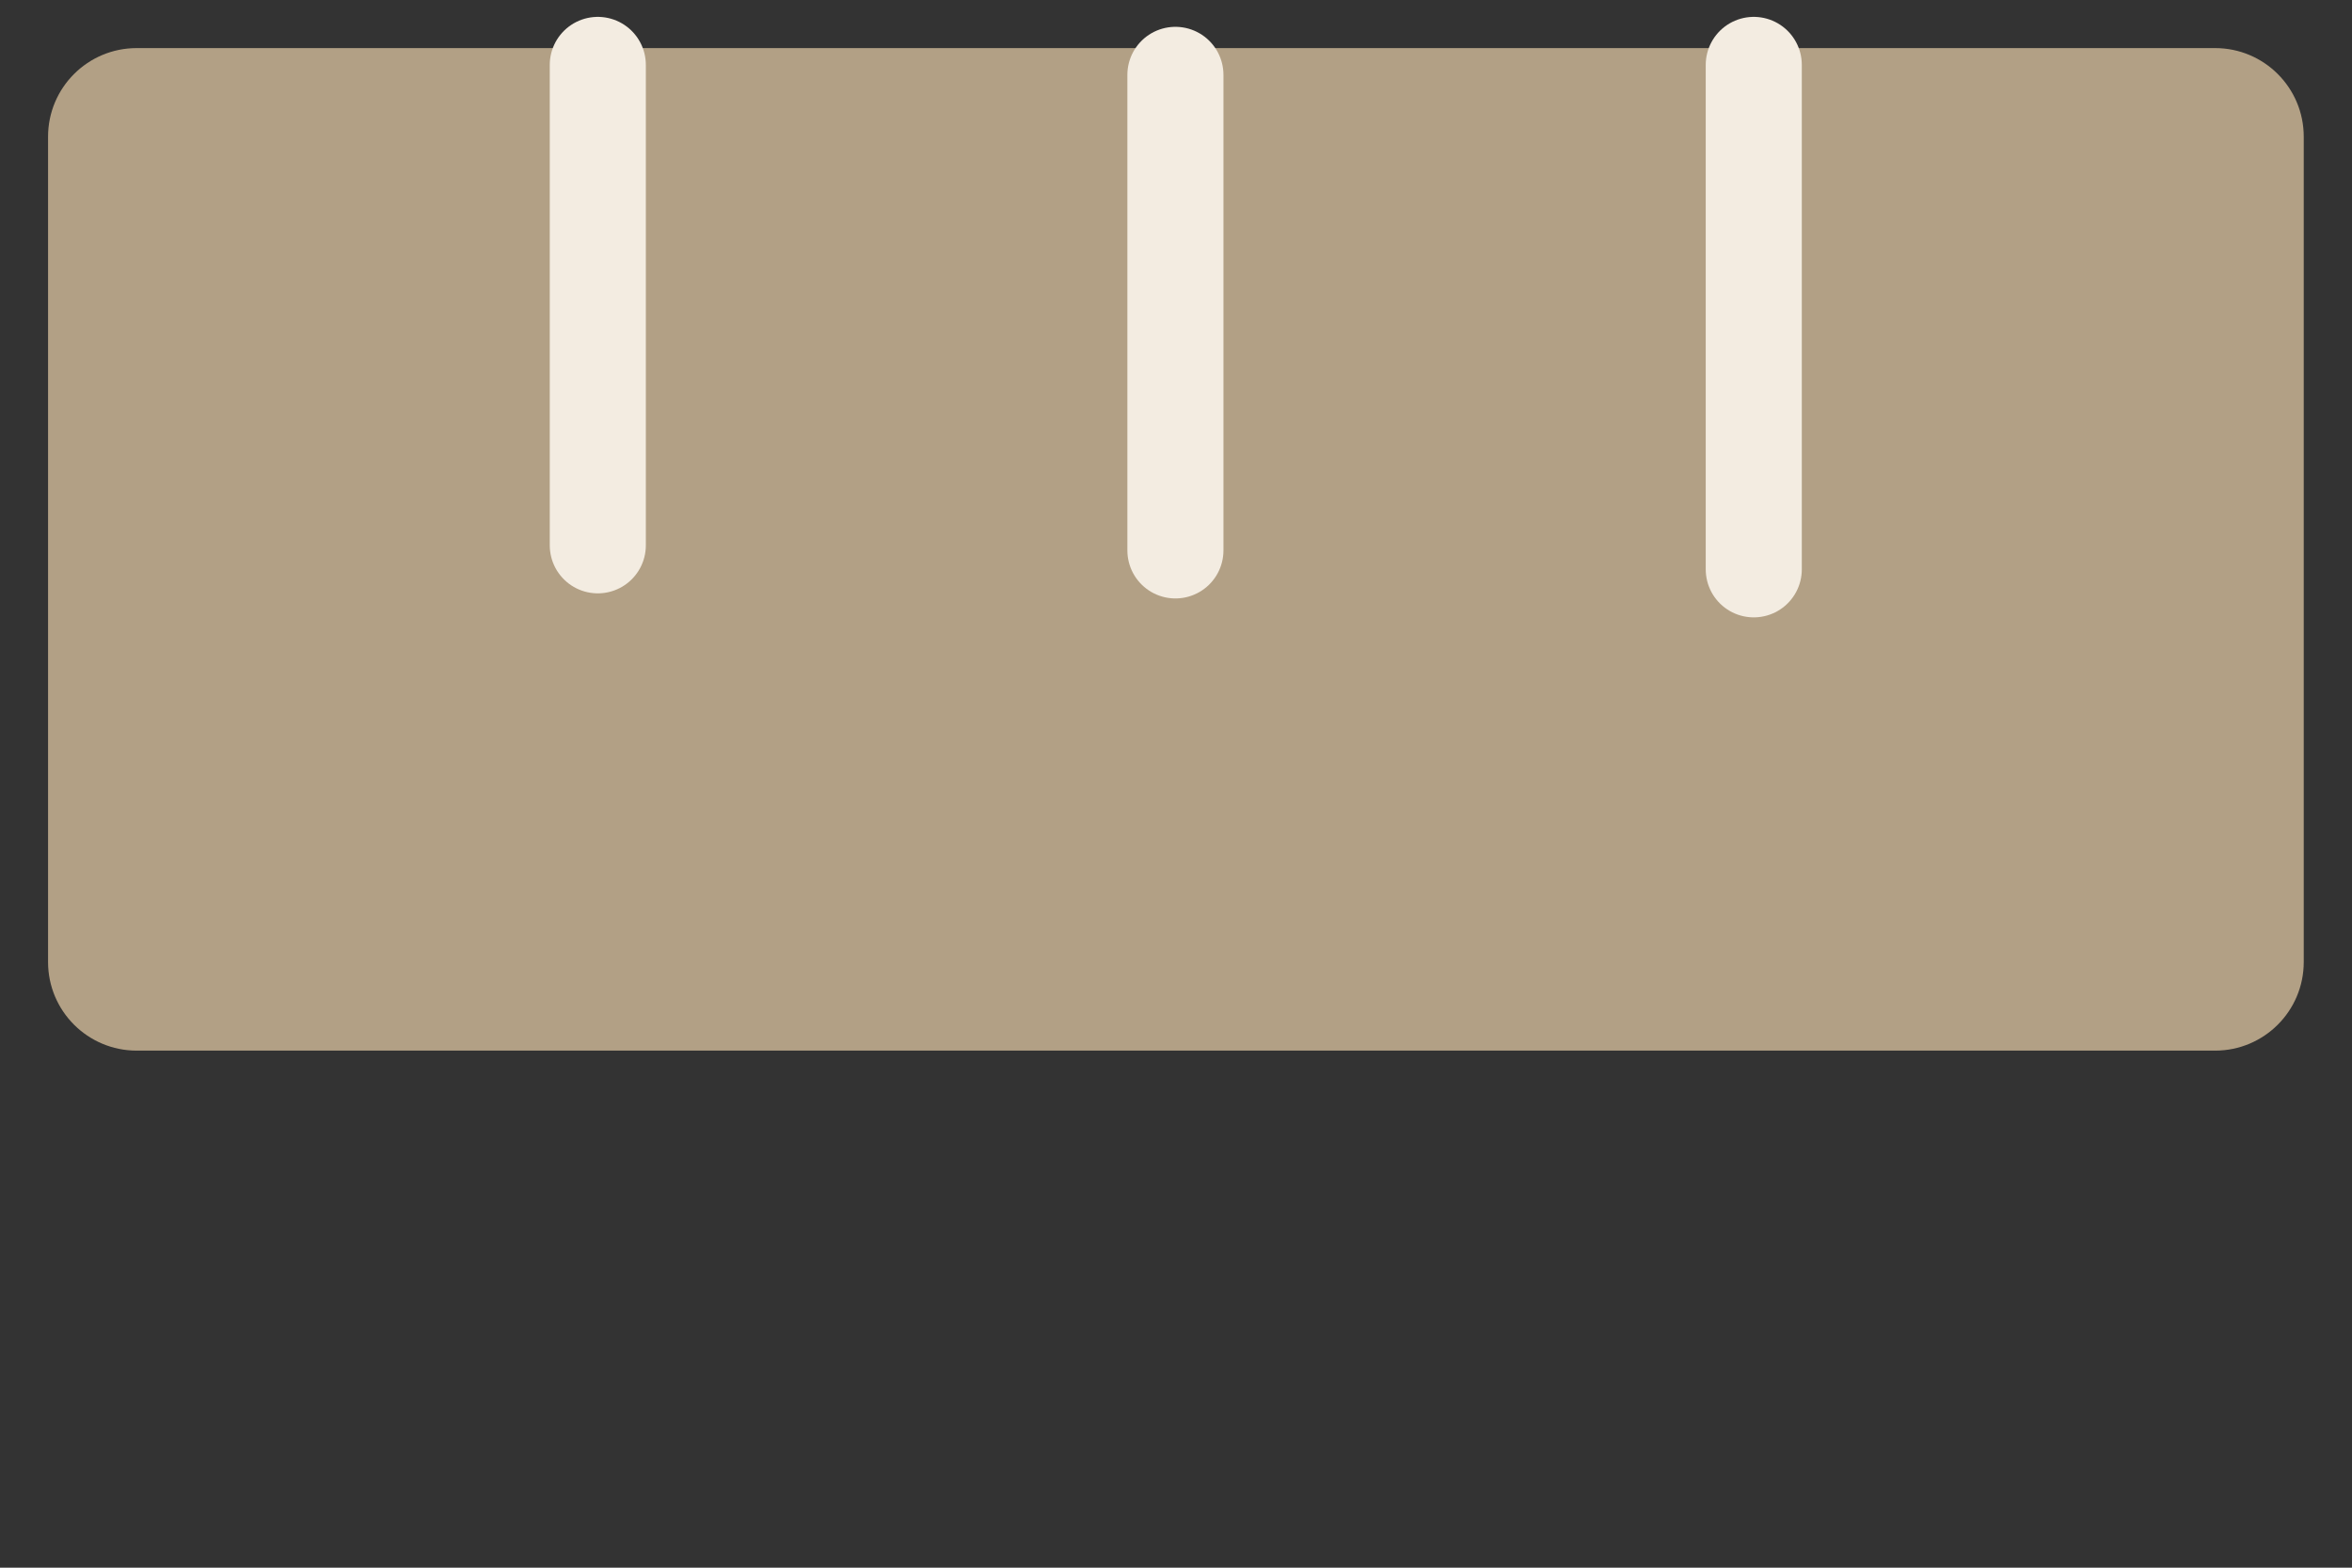
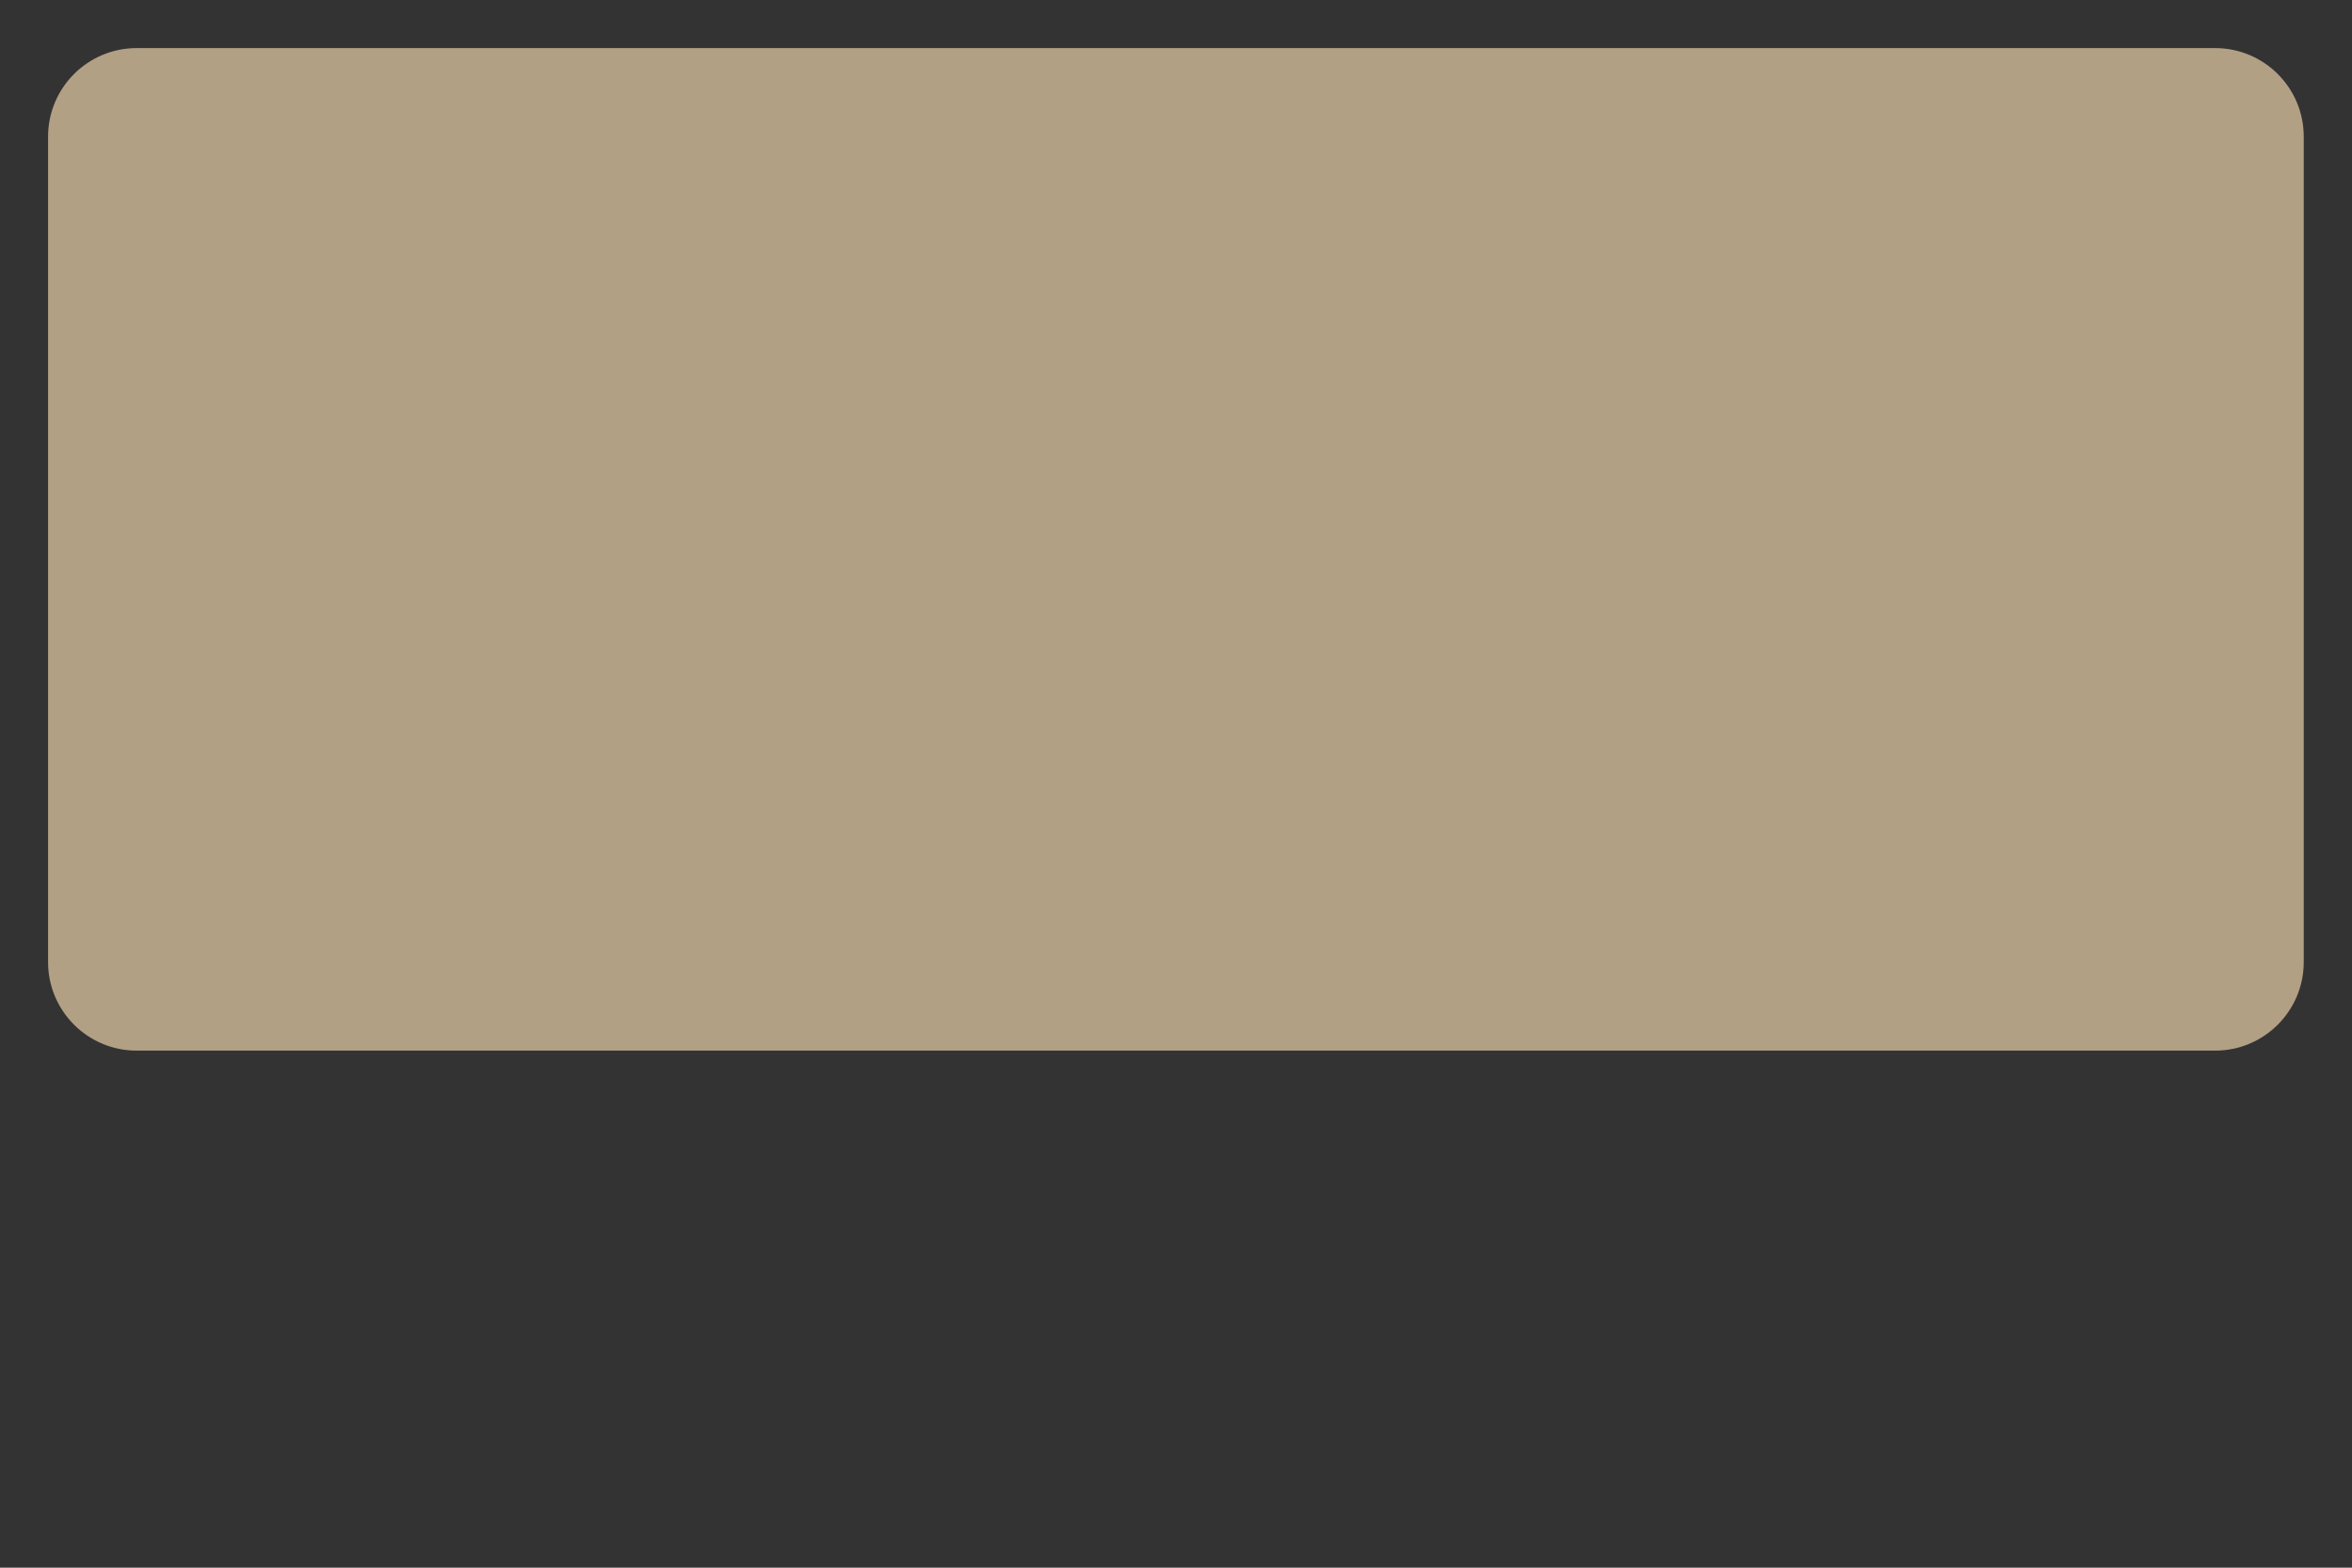
<svg xmlns="http://www.w3.org/2000/svg" width="60" height="40" viewBox="0 0 60 40" fill="none">
  <rect x="0" y="0" width="60" height="40" fill="#333333" stroke="none" />
  <path d="M56.508 1.227H3.487C2.238 1.227 1.226 2.239 1.226 3.488V24.546C1.226 25.795 2.238 26.807 3.487 26.807H56.508C57.757 26.807 58.769 25.795 58.769 24.546V3.488C58.769 2.239 57.757 1.227 56.508 1.227Z" fill="#B2A085" />
-   <path d="M44.739 1.656V14.527" stroke="#F3ECE1" stroke-width="2.451" stroke-linecap="round" stroke-linejoin="round" />
-   <path d="M29.985 1.91V14.044" stroke="#F3ECE1" stroke-width="2.451" stroke-linecap="round" stroke-linejoin="round" />
-   <path d="M15.25 1.656V13.914" stroke="#F3ECE1" stroke-width="2.451" stroke-linecap="round" stroke-linejoin="round" />
</svg>